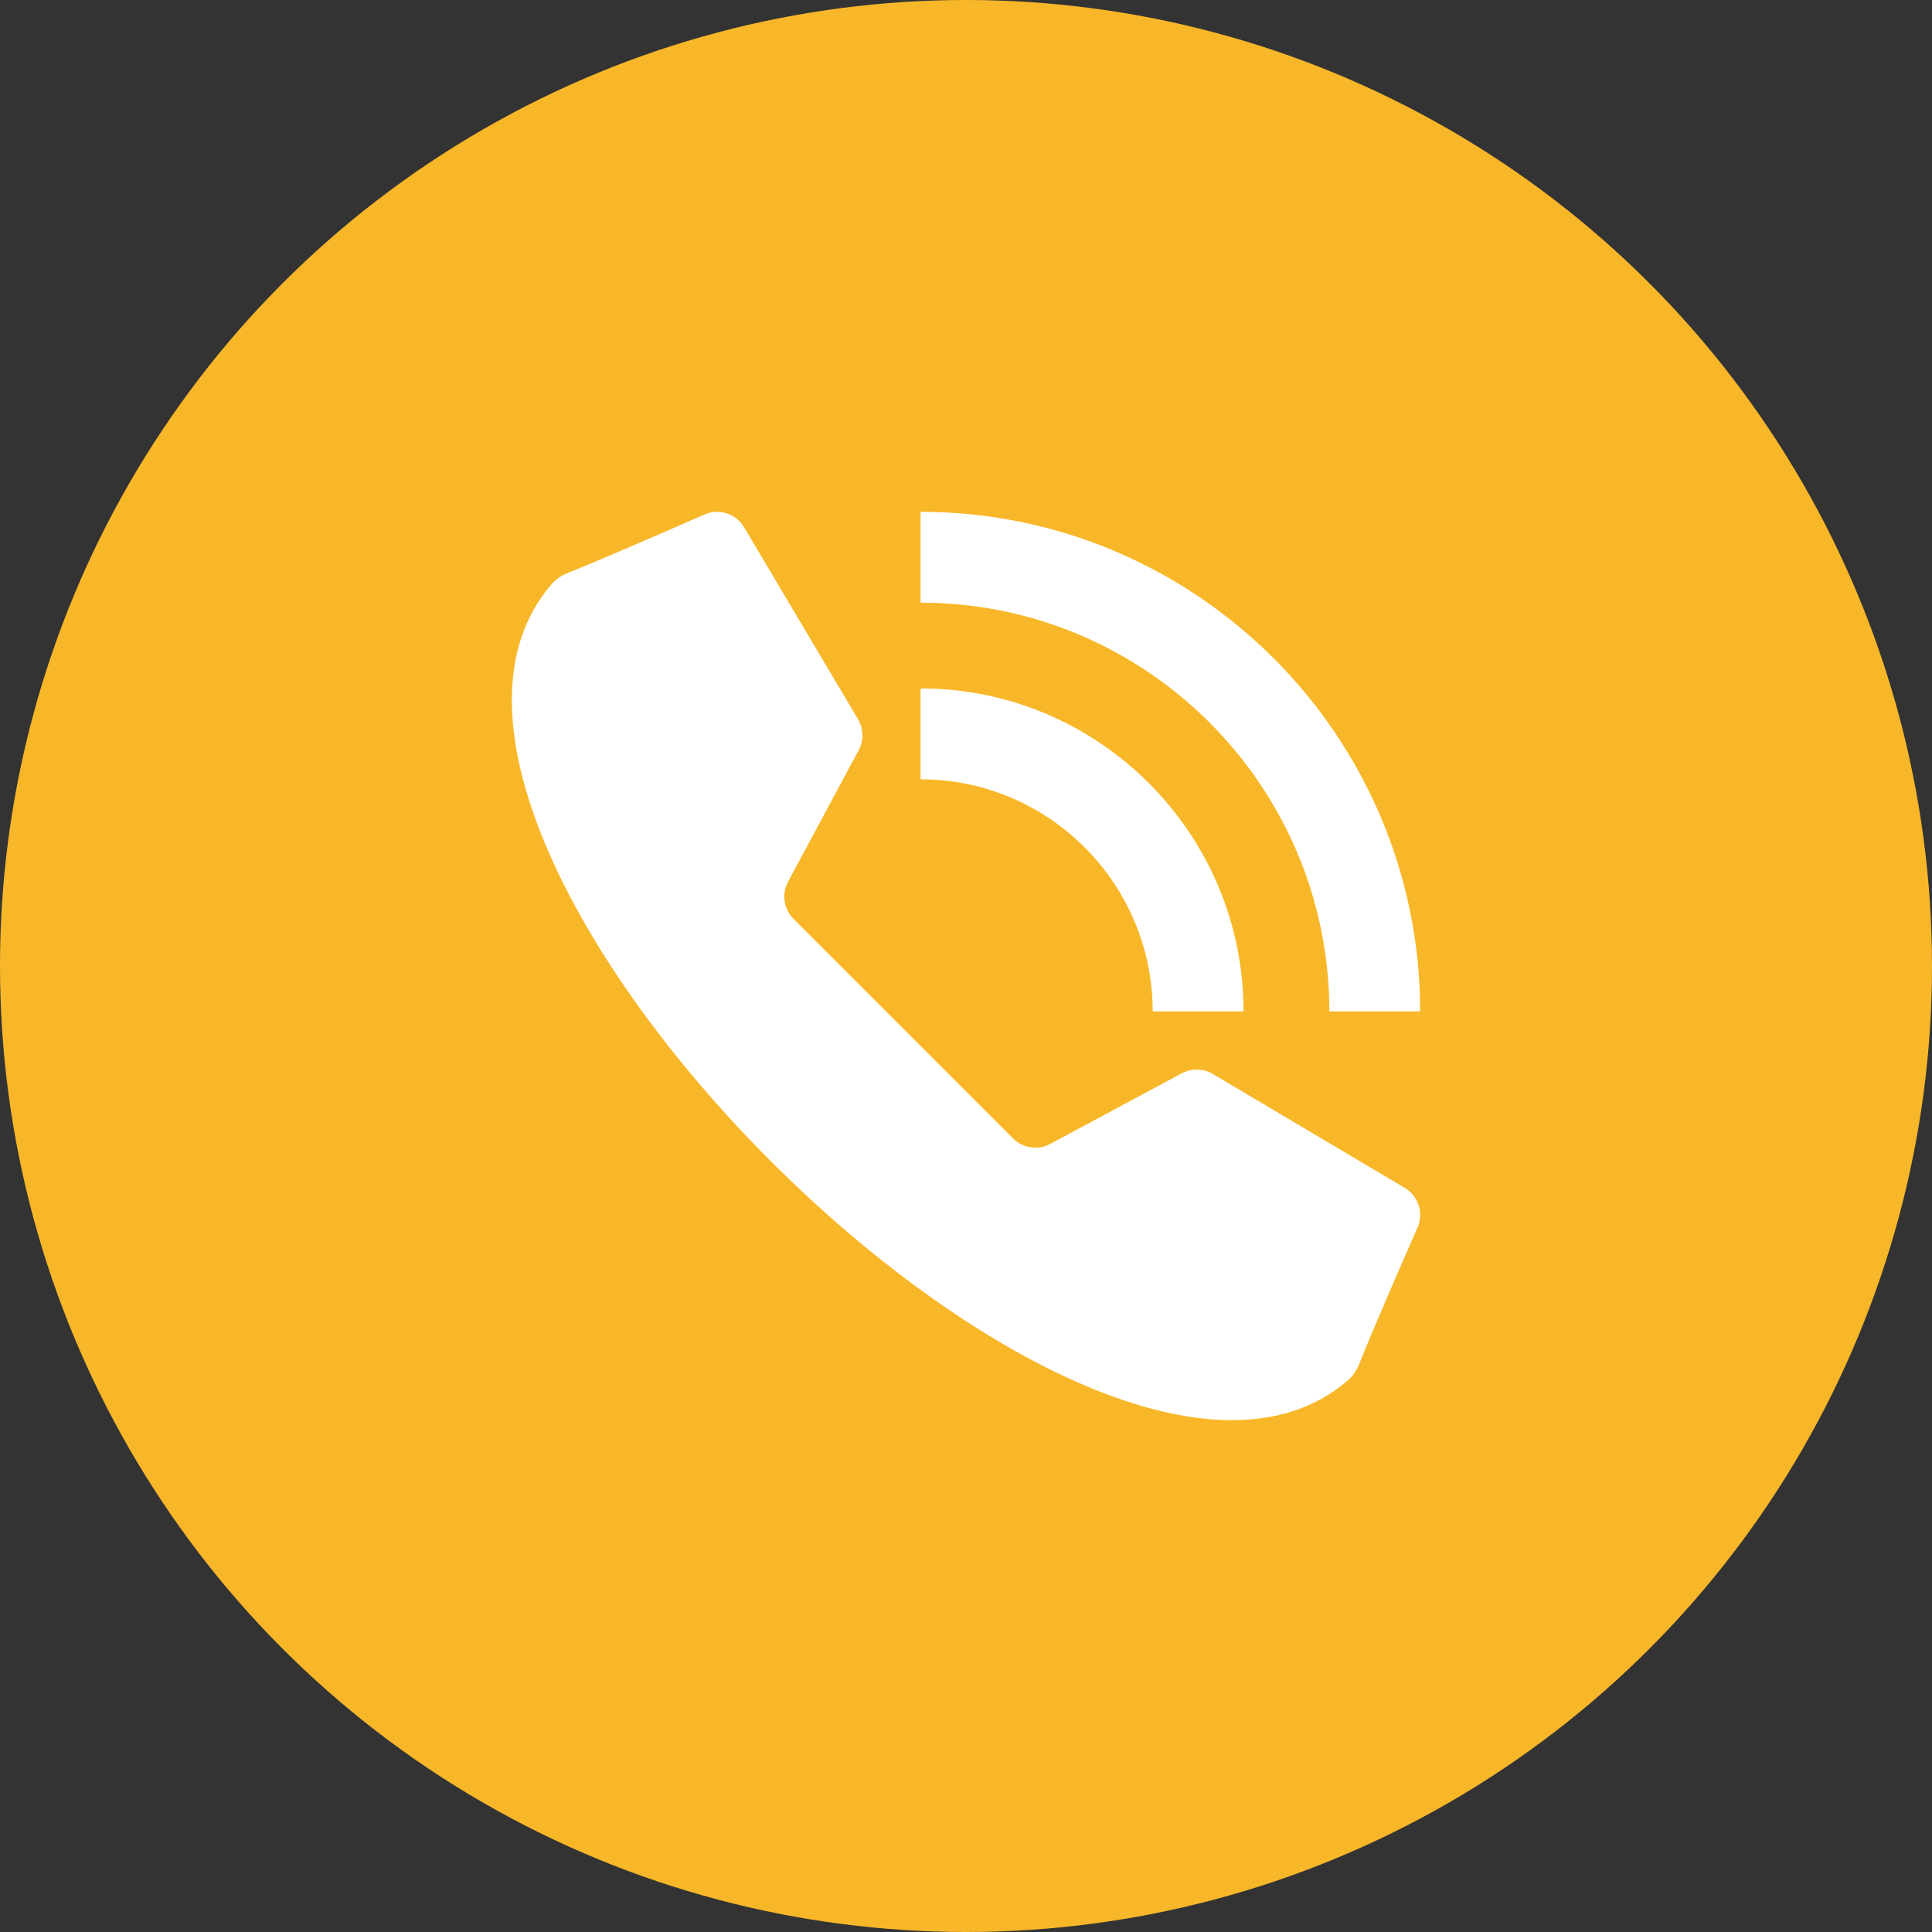
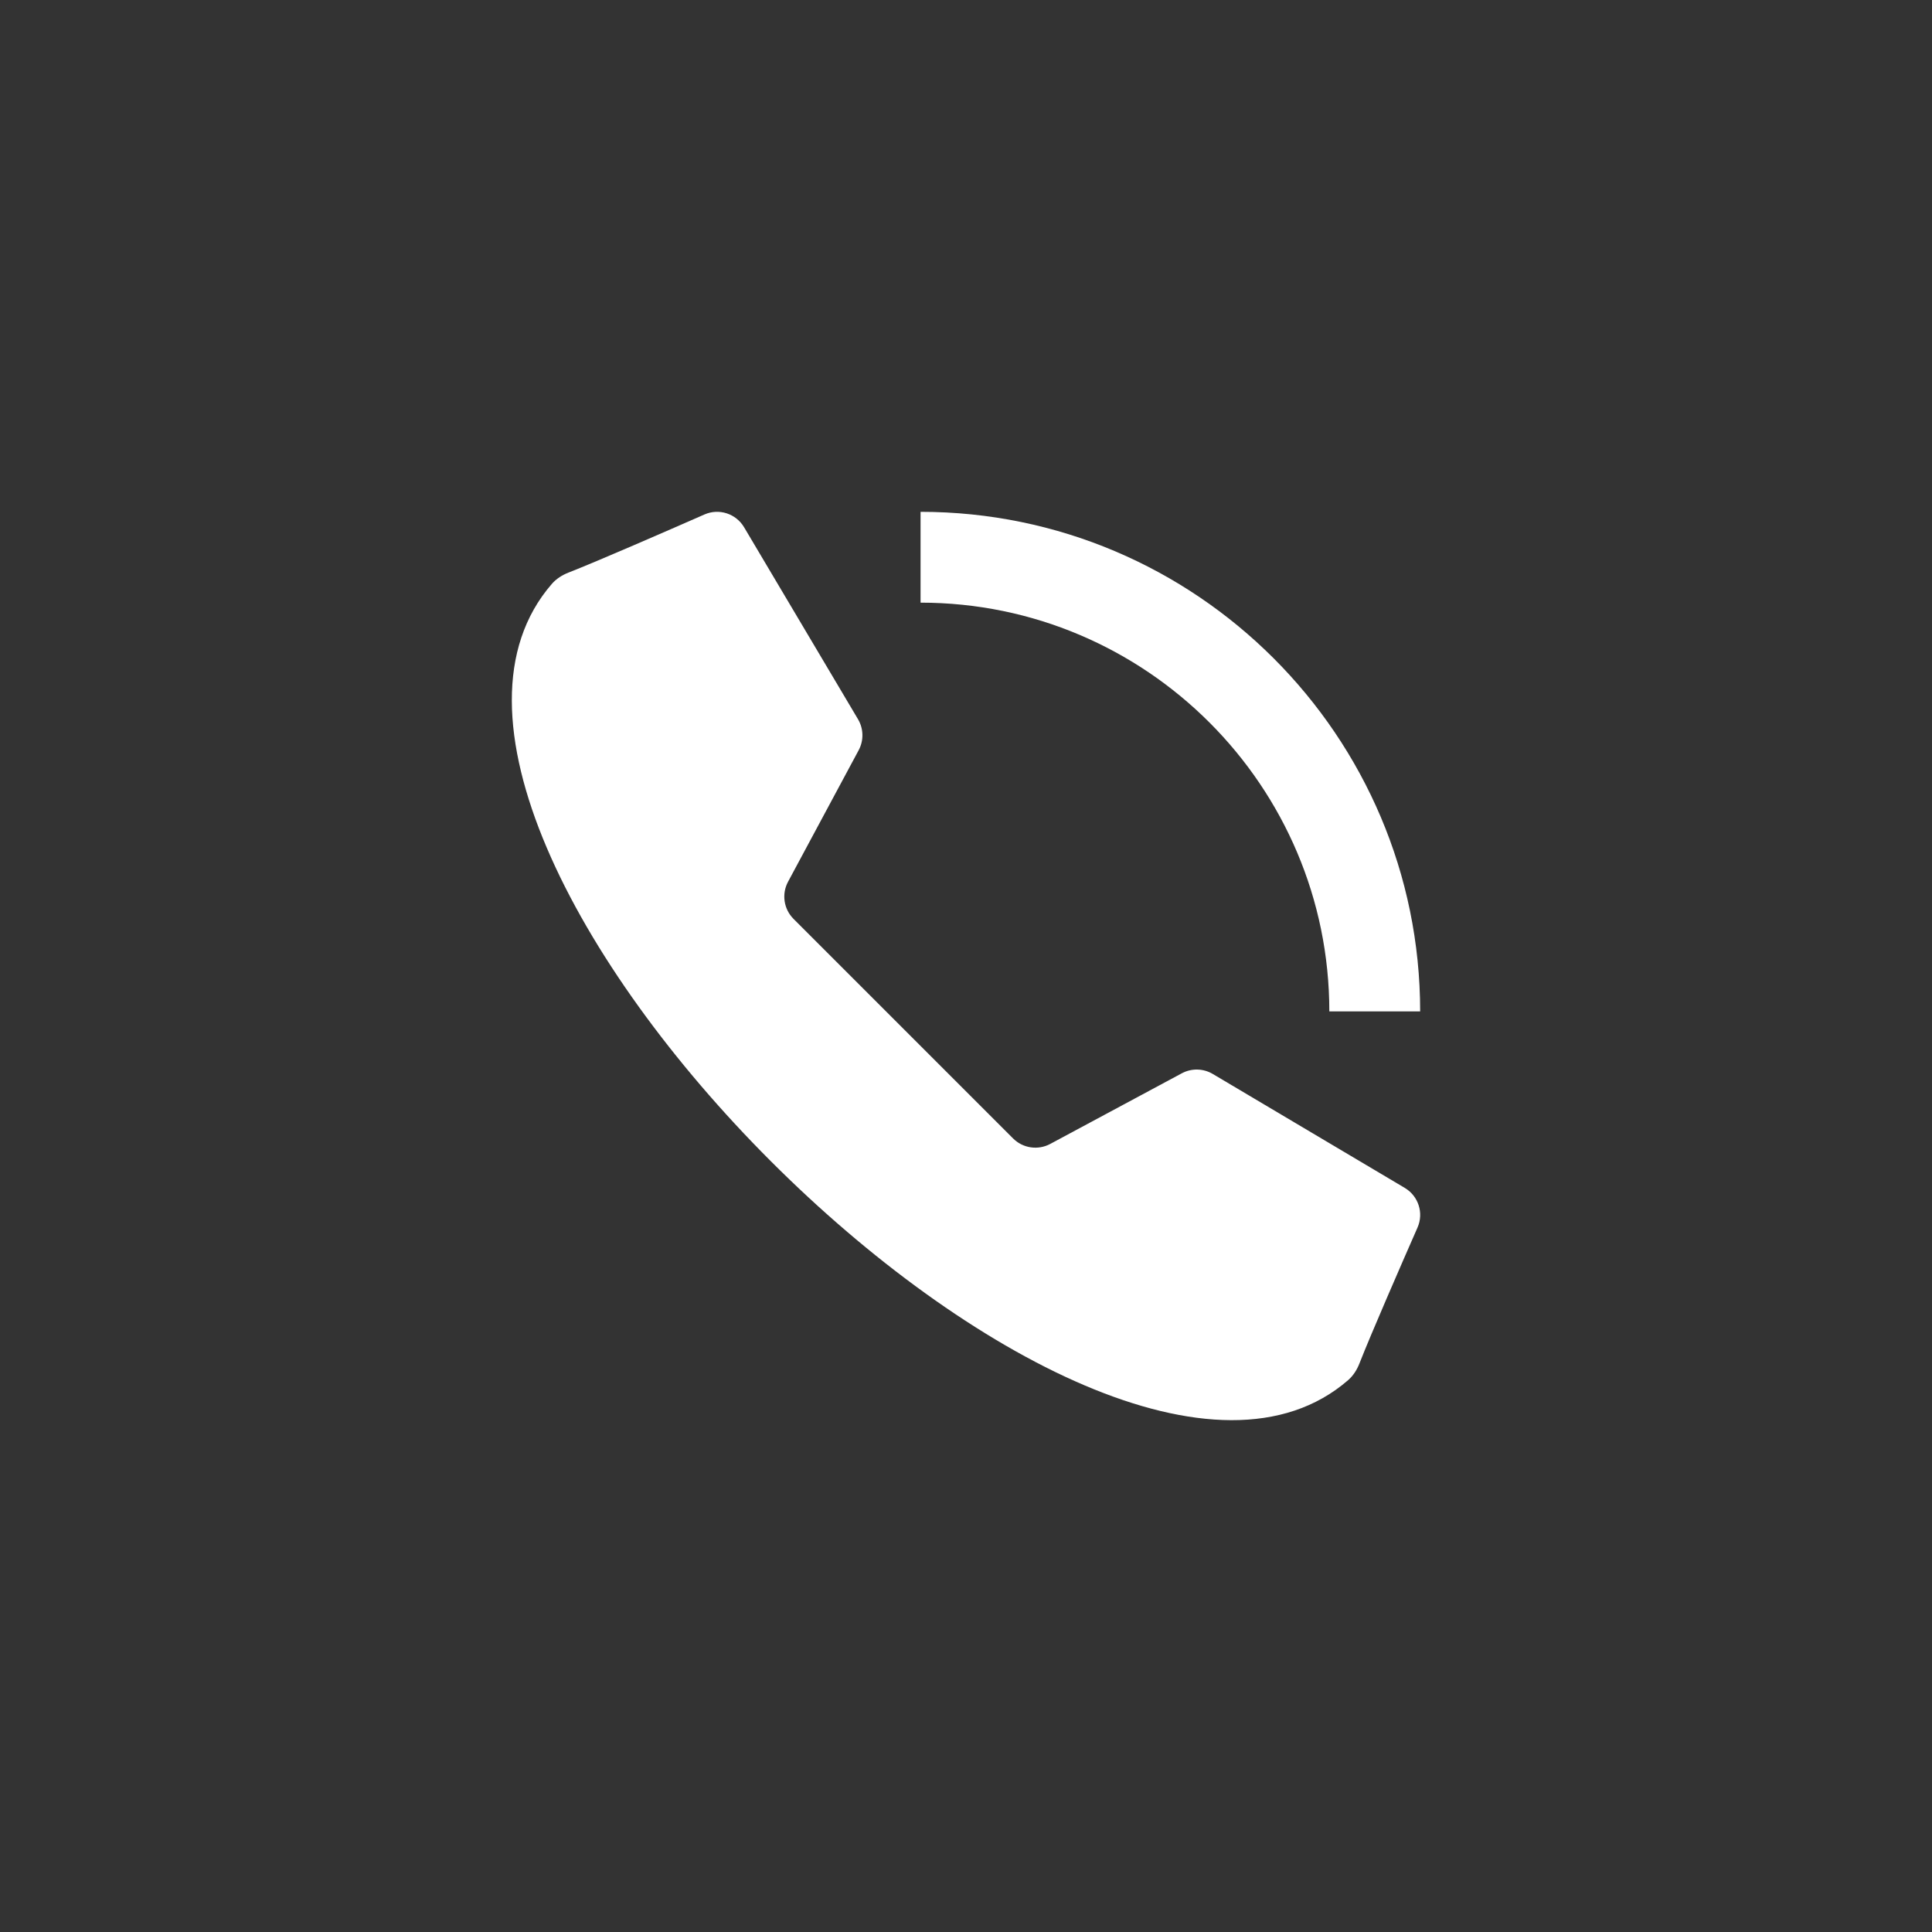
<svg xmlns="http://www.w3.org/2000/svg" width="87" height="87" viewBox="0 0 87 87" fill="none">
  <rect x="0" y="0" width="87" height="87" fill="#333333" stroke="none" />
-   <circle cx="43.5" cy="43.5" r="43.5" fill="#F8B729" />
  <path d="M40.677 46.322L45.62 51.265C46.062 51.708 46.743 51.808 47.294 51.512L53.218 48.332C53.656 48.097 54.185 48.108 54.613 48.362L63.256 53.491C63.873 53.857 64.121 54.622 63.832 55.278C63.094 56.959 61.749 60.04 61.215 61.402C61.103 61.688 60.936 61.951 60.703 62.153C54.943 67.145 43.483 61.062 34.711 52.29C25.938 43.517 19.854 32.057 24.847 26.297C25.049 26.064 25.311 25.897 25.598 25.785C26.959 25.251 30.04 23.906 31.721 23.168C32.377 22.879 33.142 23.127 33.508 23.744L38.637 32.387C38.891 32.815 38.902 33.344 38.667 33.782L35.487 39.705C35.191 40.256 35.291 40.937 35.734 41.379L40.677 46.322Z" fill="white" />
  <path d="M63.951 45.545H59.861C59.861 35.395 51.604 27.138 41.454 27.138V23.048C53.859 23.048 63.951 33.14 63.951 45.545Z" fill="white" />
-   <path d="M55.998 45.545H51.907C51.907 39.781 47.218 35.092 41.454 35.092V31.001C49.474 31.001 55.998 37.526 55.998 45.545Z" fill="white" />
</svg>